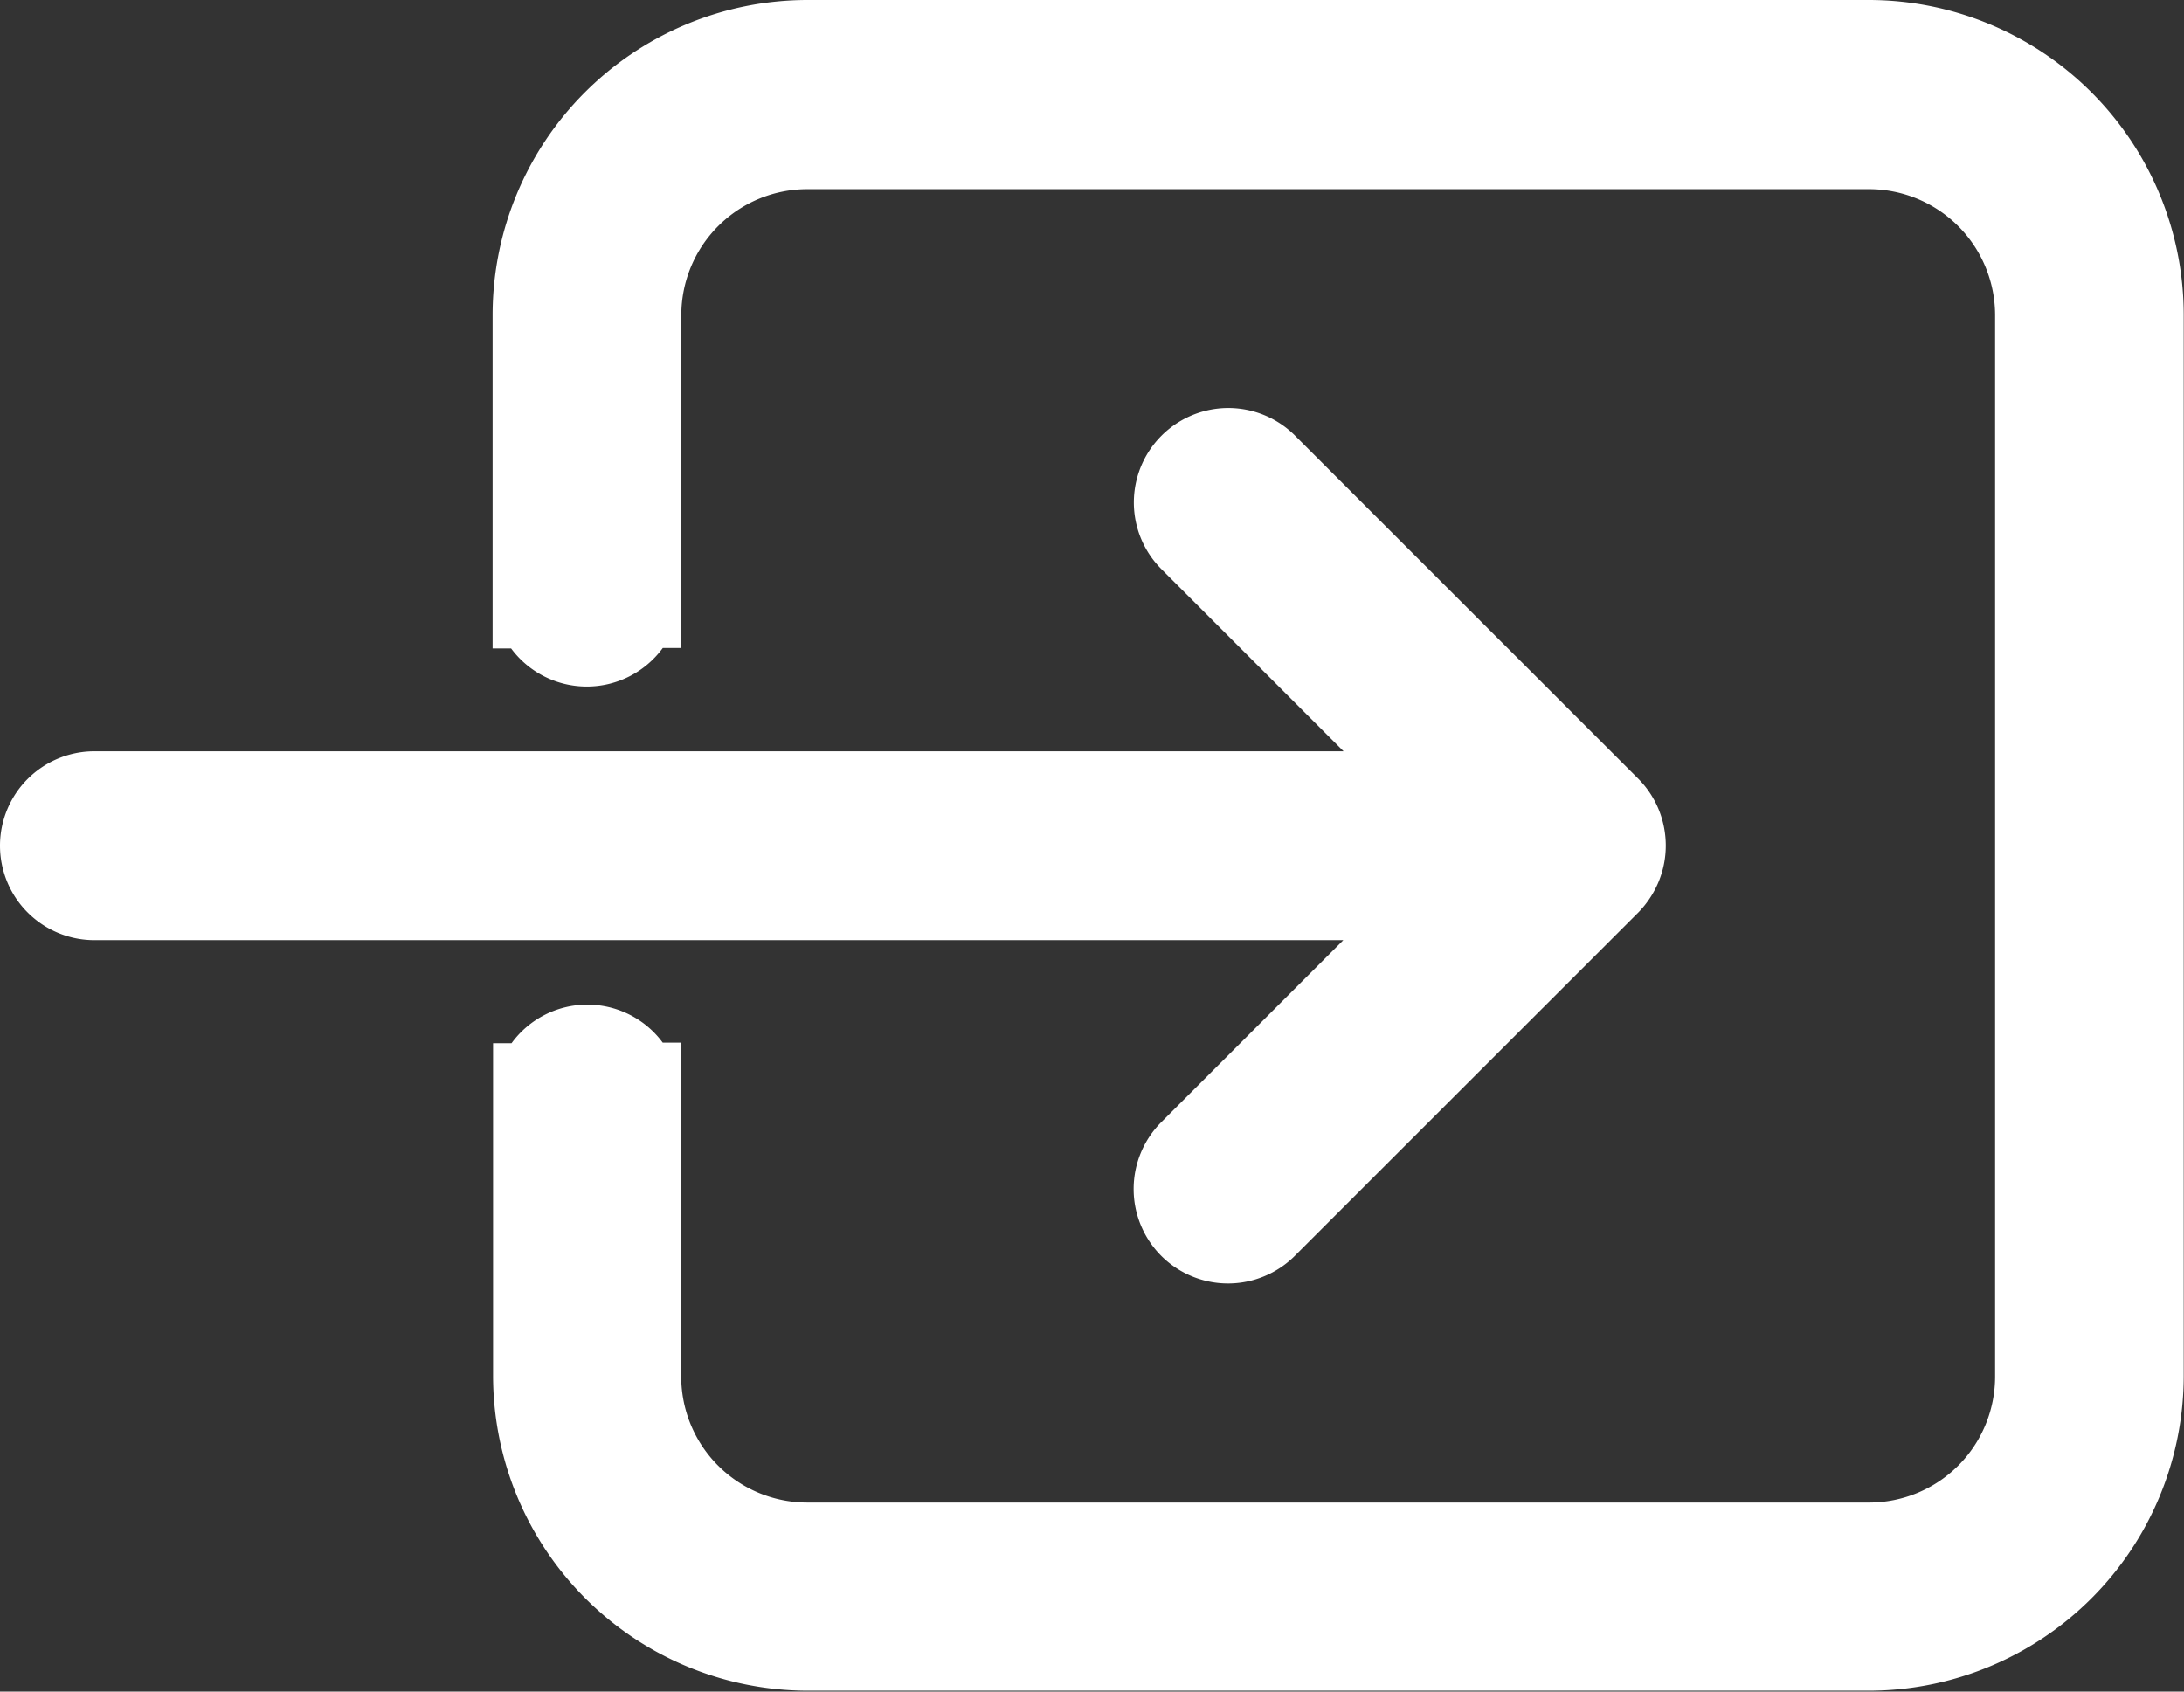
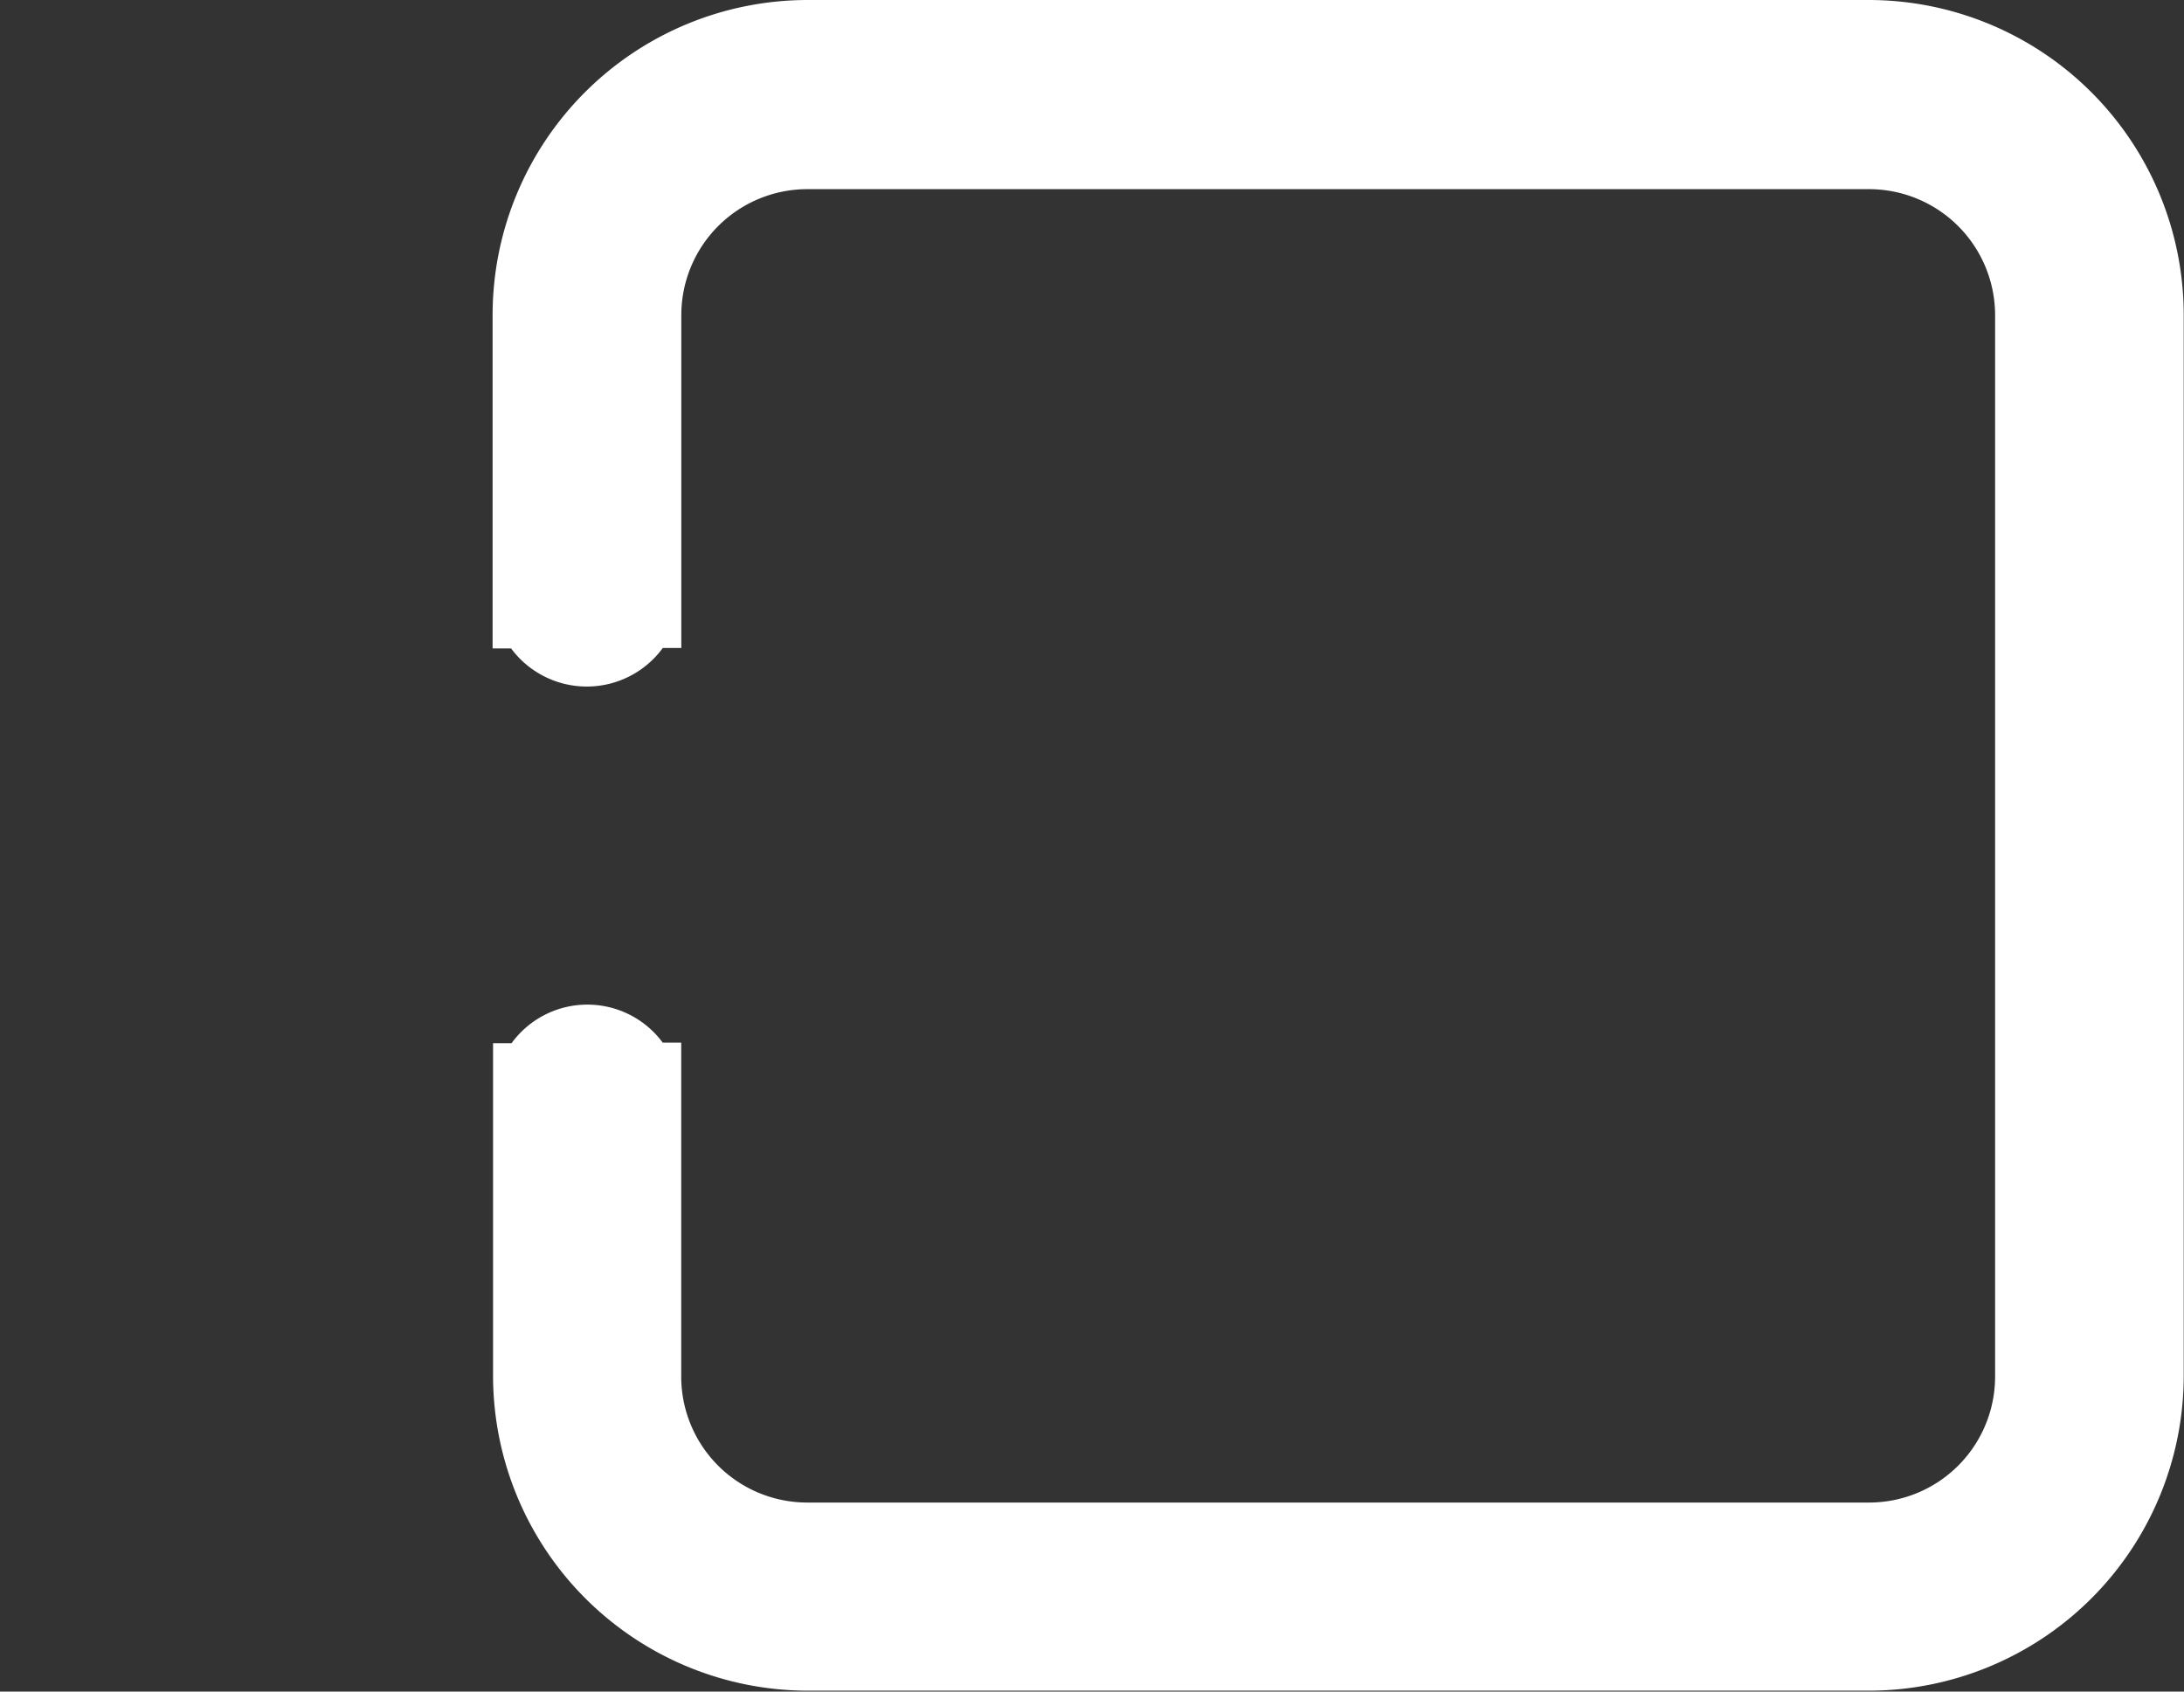
<svg xmlns="http://www.w3.org/2000/svg" id="ic_login" width="23.609" height="18.288" viewBox="0 0 23.609 18.288">
  <rect x="0" y="0" width="23.609" height="18.288" fill="#333333" stroke="none" />
  <g id="Group_1742" data-name="Group 1742" transform="translate(0 0)">
-     <path id="Path_1060" data-name="Path 1060" d="M12.553,120.757a1.024,1.024,0,0,0,0,1.445,1.022,1.022,0,0,0,1.444,0l3.714-3.713a1.055,1.055,0,0,0,.22-.335,1.026,1.026,0,0,0,.076-.386,1.039,1.039,0,0,0-.08-.4,1.023,1.023,0,0,0-.22-.327L14,113.335a1.021,1.021,0,1,0-1.444,1.444l1.968,1.968H1.021a1.021,1.021,0,0,0,0,2.042h13.5Z" transform="translate(0 -108.625)" fill="#fff" />
    <path id="Path_1061" data-name="Path 1061" d="M99.93,42.531H88.449a3.407,3.407,0,0,0-3.4,3.4l0,3.61h.2a1.018,1.018,0,0,0,1.64-.005l.2,0v-3.6a1.362,1.362,0,0,1,1.361-1.36H99.93a1.363,1.363,0,0,1,1.361,1.36V57.415a1.362,1.362,0,0,1-1.361,1.36H88.449a1.362,1.362,0,0,1-1.361-1.36l0-3.612h-.2a1.013,1.013,0,0,0-1.634.006l-.2,0v3.6a3.407,3.407,0,0,0,3.4,3.4H99.93a3.407,3.407,0,0,0,3.4-3.4V45.934A3.407,3.407,0,0,0,99.93,42.531Z" transform="translate(-79.724 -42.531)" fill="#fff" />
  </g>
</svg>